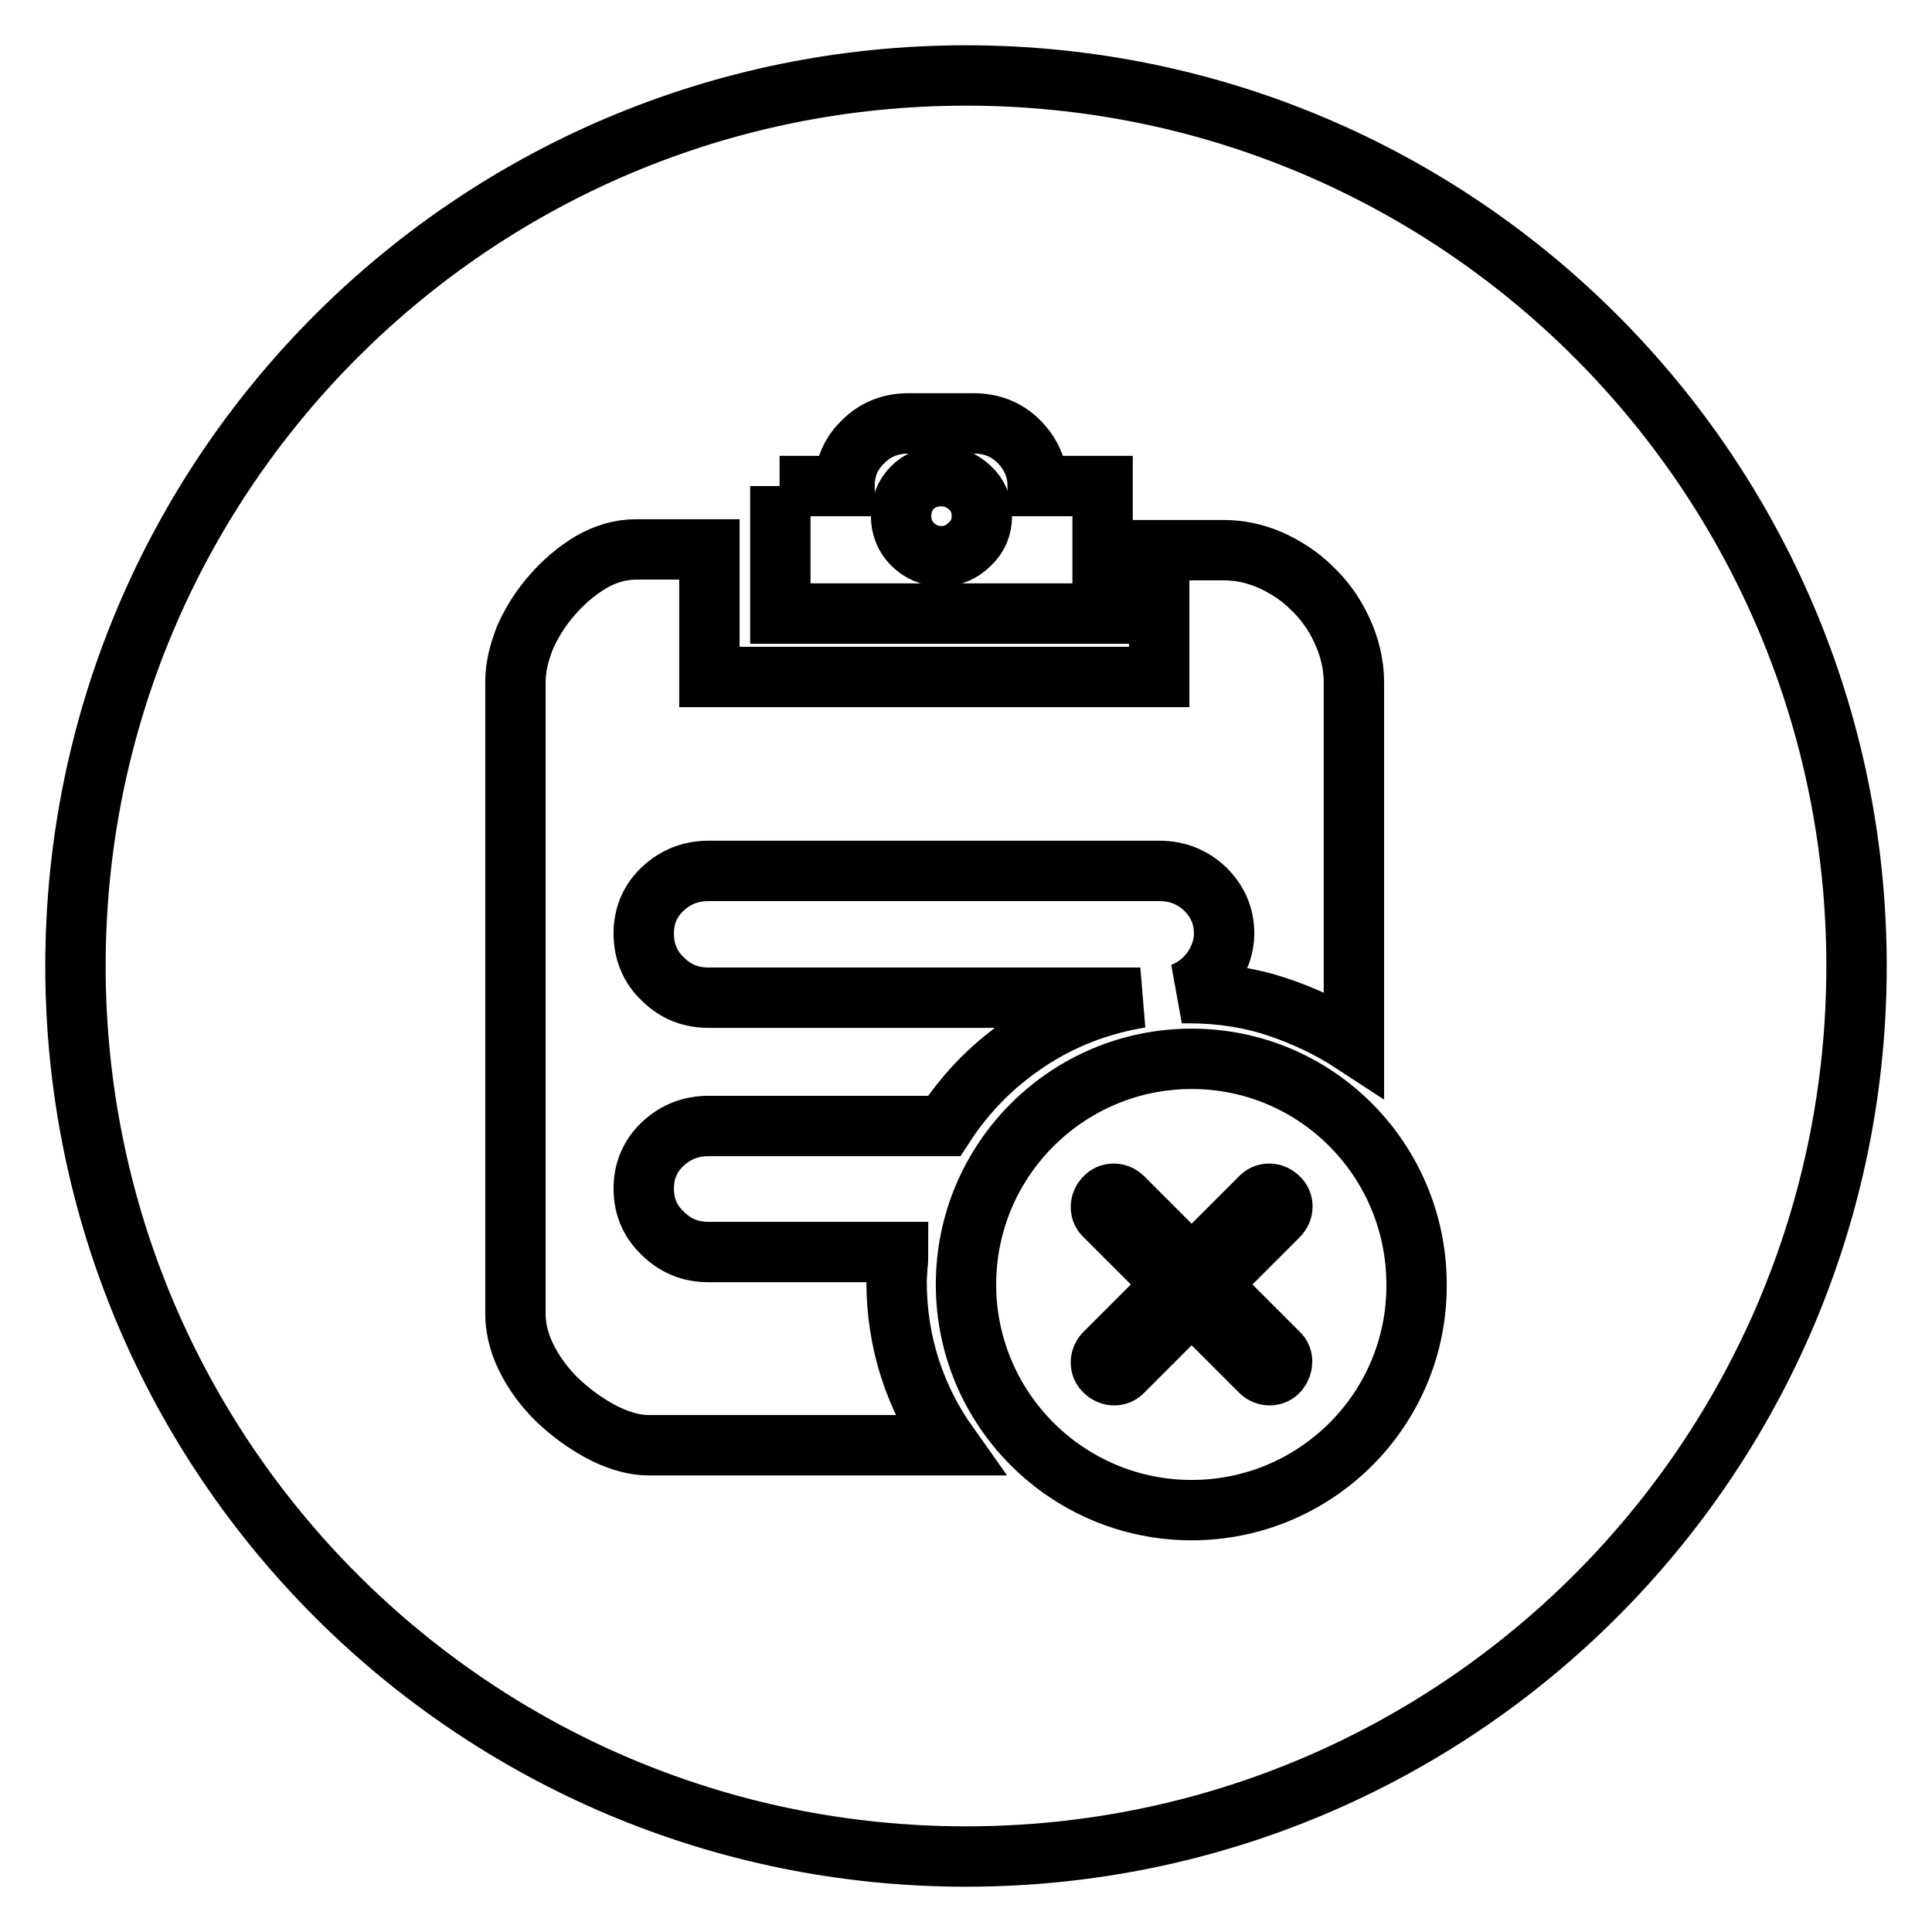
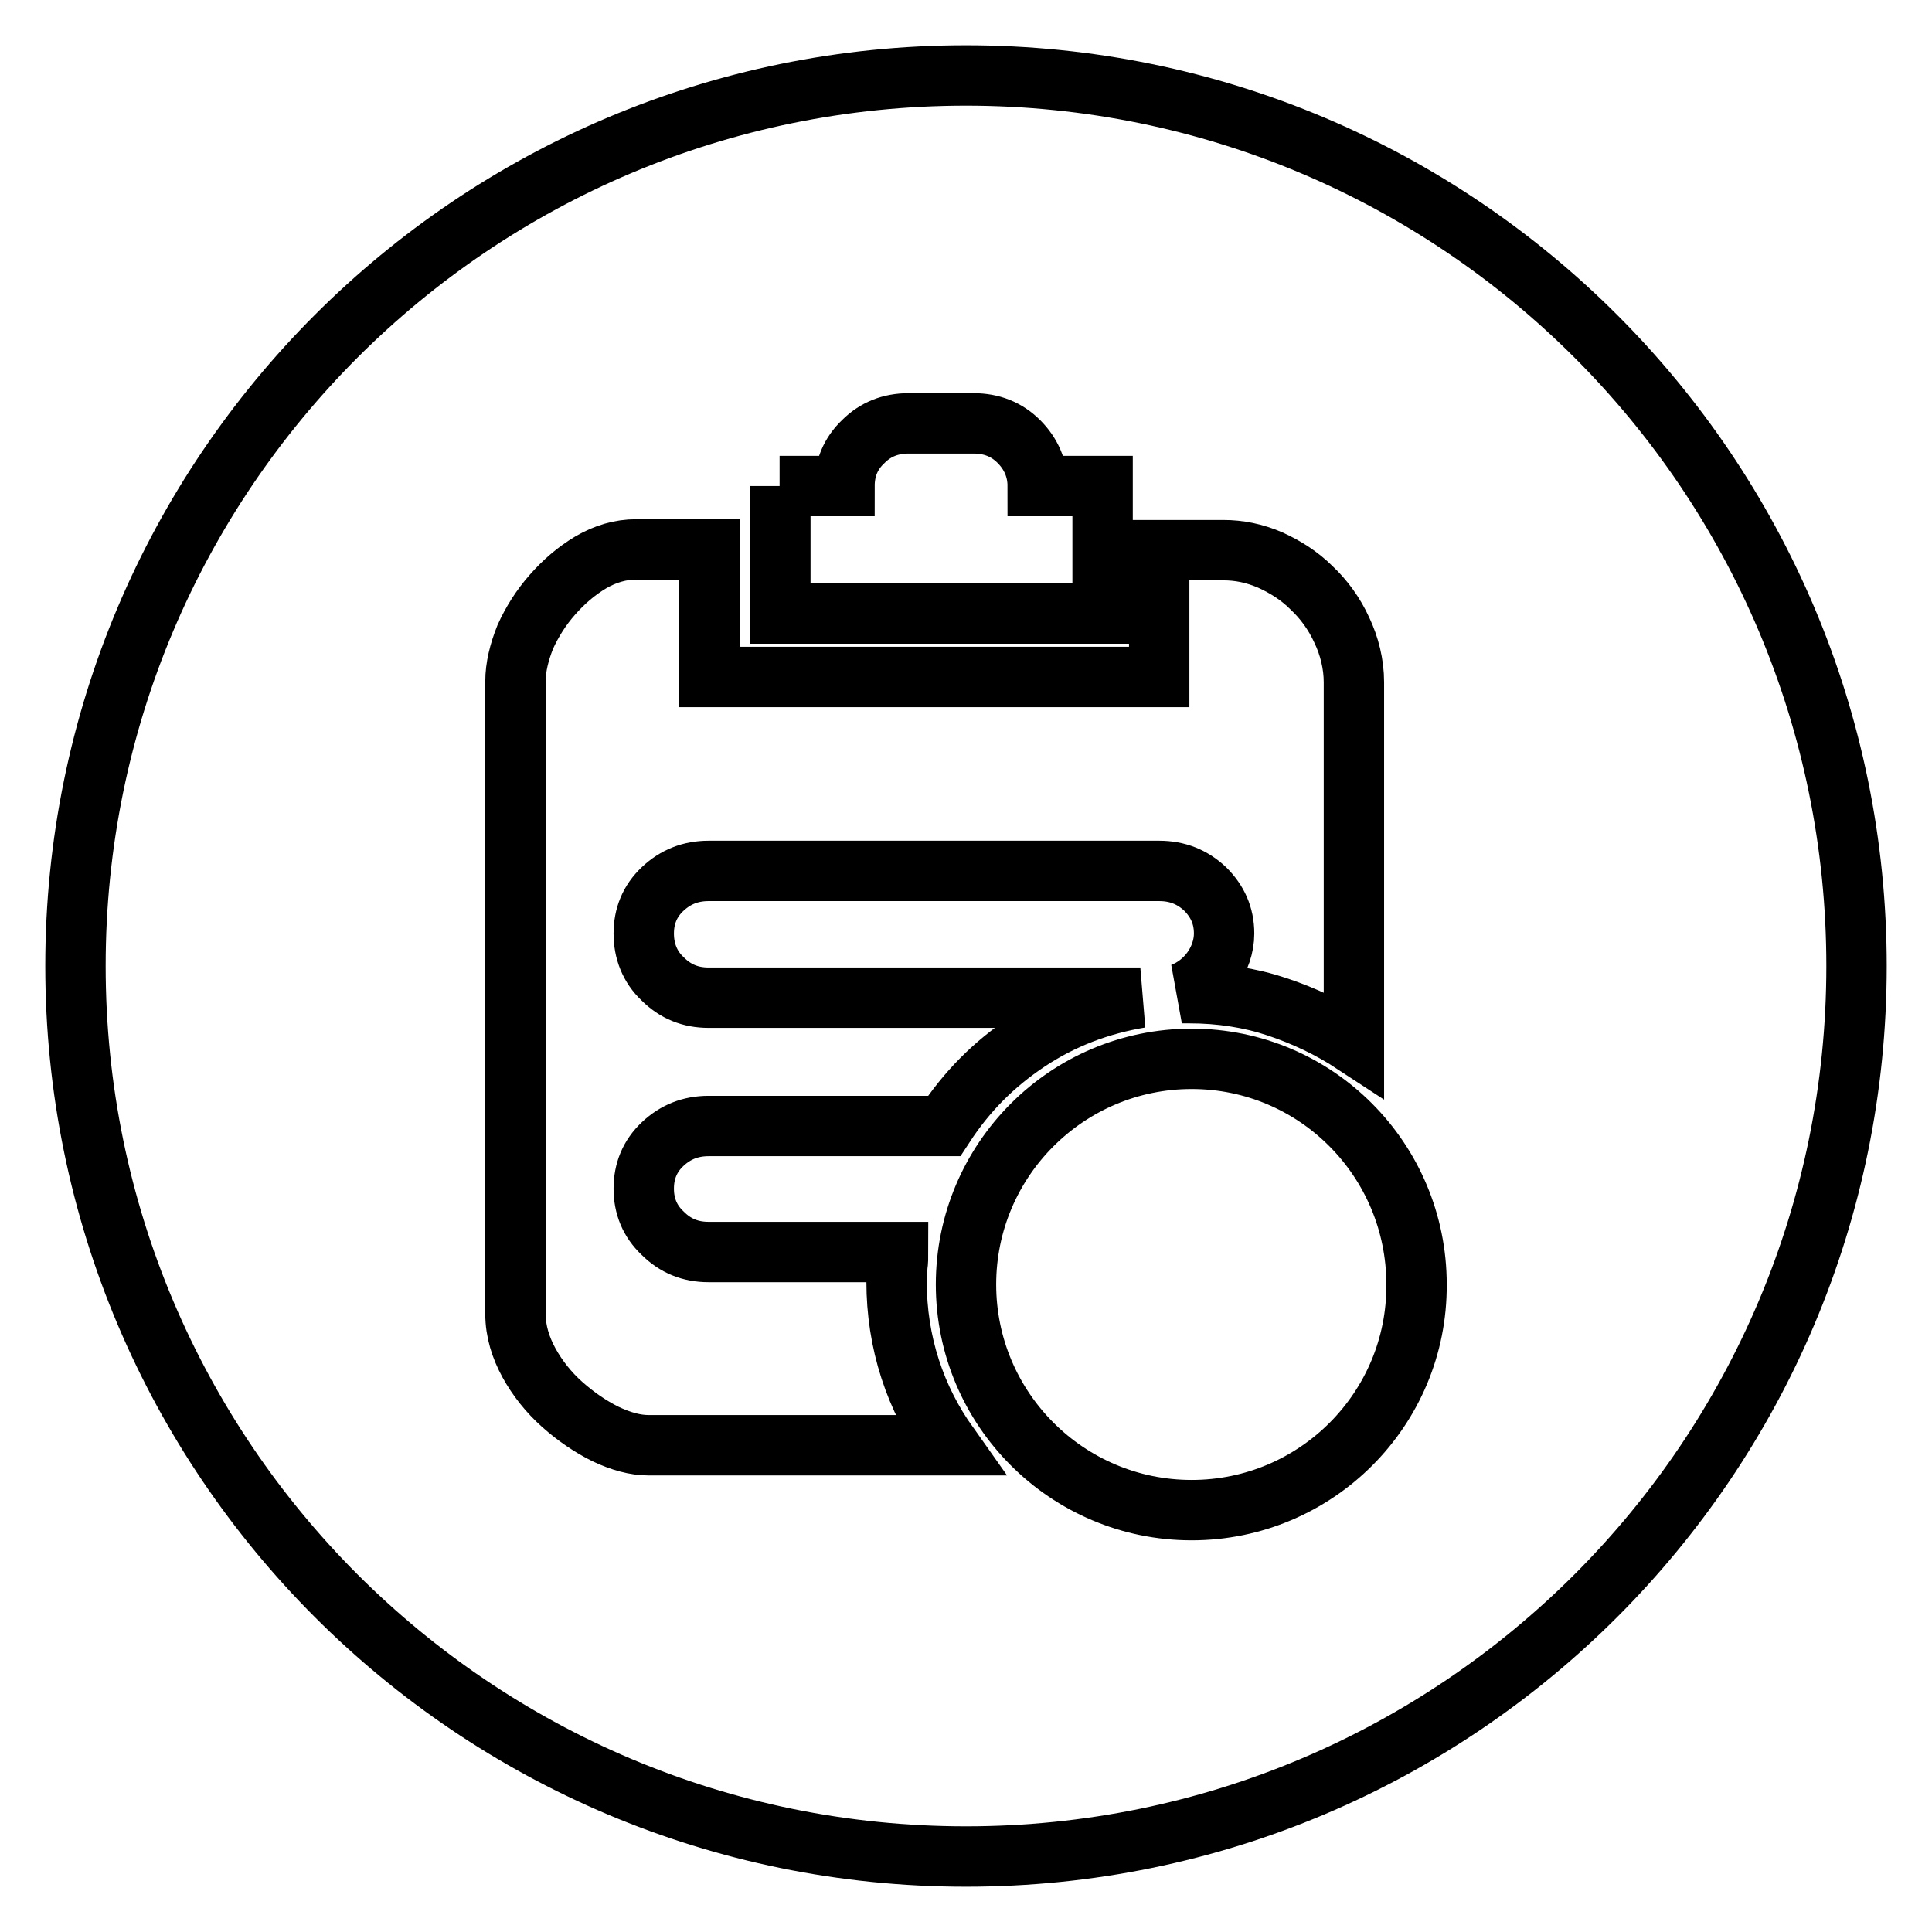
<svg xmlns="http://www.w3.org/2000/svg" version="1.1" x="0px" y="0px" viewBox="0 0 256 256" enable-background="new 0 0 256 256" xml:space="preserve">
  <g>
    <g>
-       <path stroke-width="8" fill-opacity="0" stroke="#000000" d="M124.7,63.1c-1.5,0-2.8,0.5-3.8,1.5c-1,1-1.5,2.3-1.5,3.8c0,1.4,0.5,2.7,1.5,3.7c1,1,2.3,1.6,3.8,1.6c1.5,0,2.7-0.5,3.8-1.6c1.1-1,1.6-2.3,1.6-3.7c0-1.5-0.5-2.8-1.6-3.8C127.4,63.6,126.2,63.1,124.7,63.1z" />
-       <path stroke-width="8" fill-opacity="0" stroke="#000000" d="M160.3,170.2l9.1-9.1c0.7-0.7,0.7-1.8,0-2.4c-0.7-0.7-1.8-0.7-2.4,0l-9.1,9.1l-9.1-9.1c-0.7-0.7-1.8-0.7-2.4,0c-0.7,0.7-0.7,1.8,0,2.4l9.1,9.1l-9.1,9.1c-0.7,0.7-0.7,1.8,0,2.4c0.7,0.7,1.8,0.7,2.4,0l9.1-9.1l9.1,9.1c0.7,0.7,1.8,0.7,2.4,0s0.7-1.8,0-2.4L160.3,170.2z" />
      <path stroke-width="8" fill-opacity="0" stroke="#000000" d="M128,10C62.8,10,10,62.8,10,128c0,65.2,52.8,118,118,118c65.2,0,118-52.8,118-118C246,62.8,193.2,10,128,10z M103.3,64.4h8.6c0-2.3,0.8-4.3,2.5-5.9c1.6-1.6,3.6-2.4,6-2.4h8.6c2.4,0,4.4,0.8,6,2.4c1.6,1.6,2.5,3.6,2.5,5.9h8.6v16.9h-42.7V64.4z M87.8,163.4c1.7,1.7,3.7,2.5,6.1,2.5H119c0,0.6,0,1.3-0.1,1.9c0,0.6-0.1,1.3-0.1,2c0,4,0.6,7.9,1.8,11.6c1.2,3.7,2.9,7,5.1,10.1H85.9c-1.7,0-3.6-0.5-5.7-1.5c-2-1-3.9-2.3-5.7-3.9c-1.8-1.6-3.3-3.5-4.4-5.5s-1.8-4.2-1.8-6.5V90.3c0-1.9,0.5-3.9,1.3-5.9c0.9-2,2.1-3.9,3.6-5.6c1.5-1.7,3.1-3.1,5.1-4.3c1.9-1.1,3.9-1.7,6-1.7h9.7v16.9h59.6V72.9h8.5c2.1,0,4.1,0.4,6.2,1.3c2,0.9,3.9,2.1,5.5,3.7c1.6,1.5,3,3.4,4,5.6c1,2.1,1.6,4.5,1.6,6.9v47.9c-3.2-2.1-6.6-3.7-10.2-4.9c-3.6-1.2-7.5-1.8-11.6-1.8h-1c1.6-0.6,3-1.7,4-3.1c1-1.4,1.6-3.1,1.6-4.8c0-2.4-0.9-4.3-2.5-5.9c-1.7-1.6-3.7-2.4-6.1-2.4H93.9c-2.4,0-4.4,0.8-6.1,2.4c-1.7,1.6-2.5,3.6-2.5,5.9c0,2.3,0.8,4.4,2.5,6c1.7,1.7,3.7,2.5,6.1,2.5h57.2c-5.4,0.9-10.4,2.8-14.9,5.8s-8.1,6.6-11.1,11.2H93.9c-2.4,0-4.4,0.8-6.1,2.4c-1.7,1.6-2.5,3.6-2.5,5.9S86.1,161.8,87.8,163.4z M157.9,200.1c-16.5,0-29.9-13.4-29.9-29.9s13.4-29.9,29.9-29.9c16.5,0,29.8,13.4,29.8,29.9C187.8,186.7,174.4,200.1,157.9,200.1z" />
    </g>
  </g>
</svg>